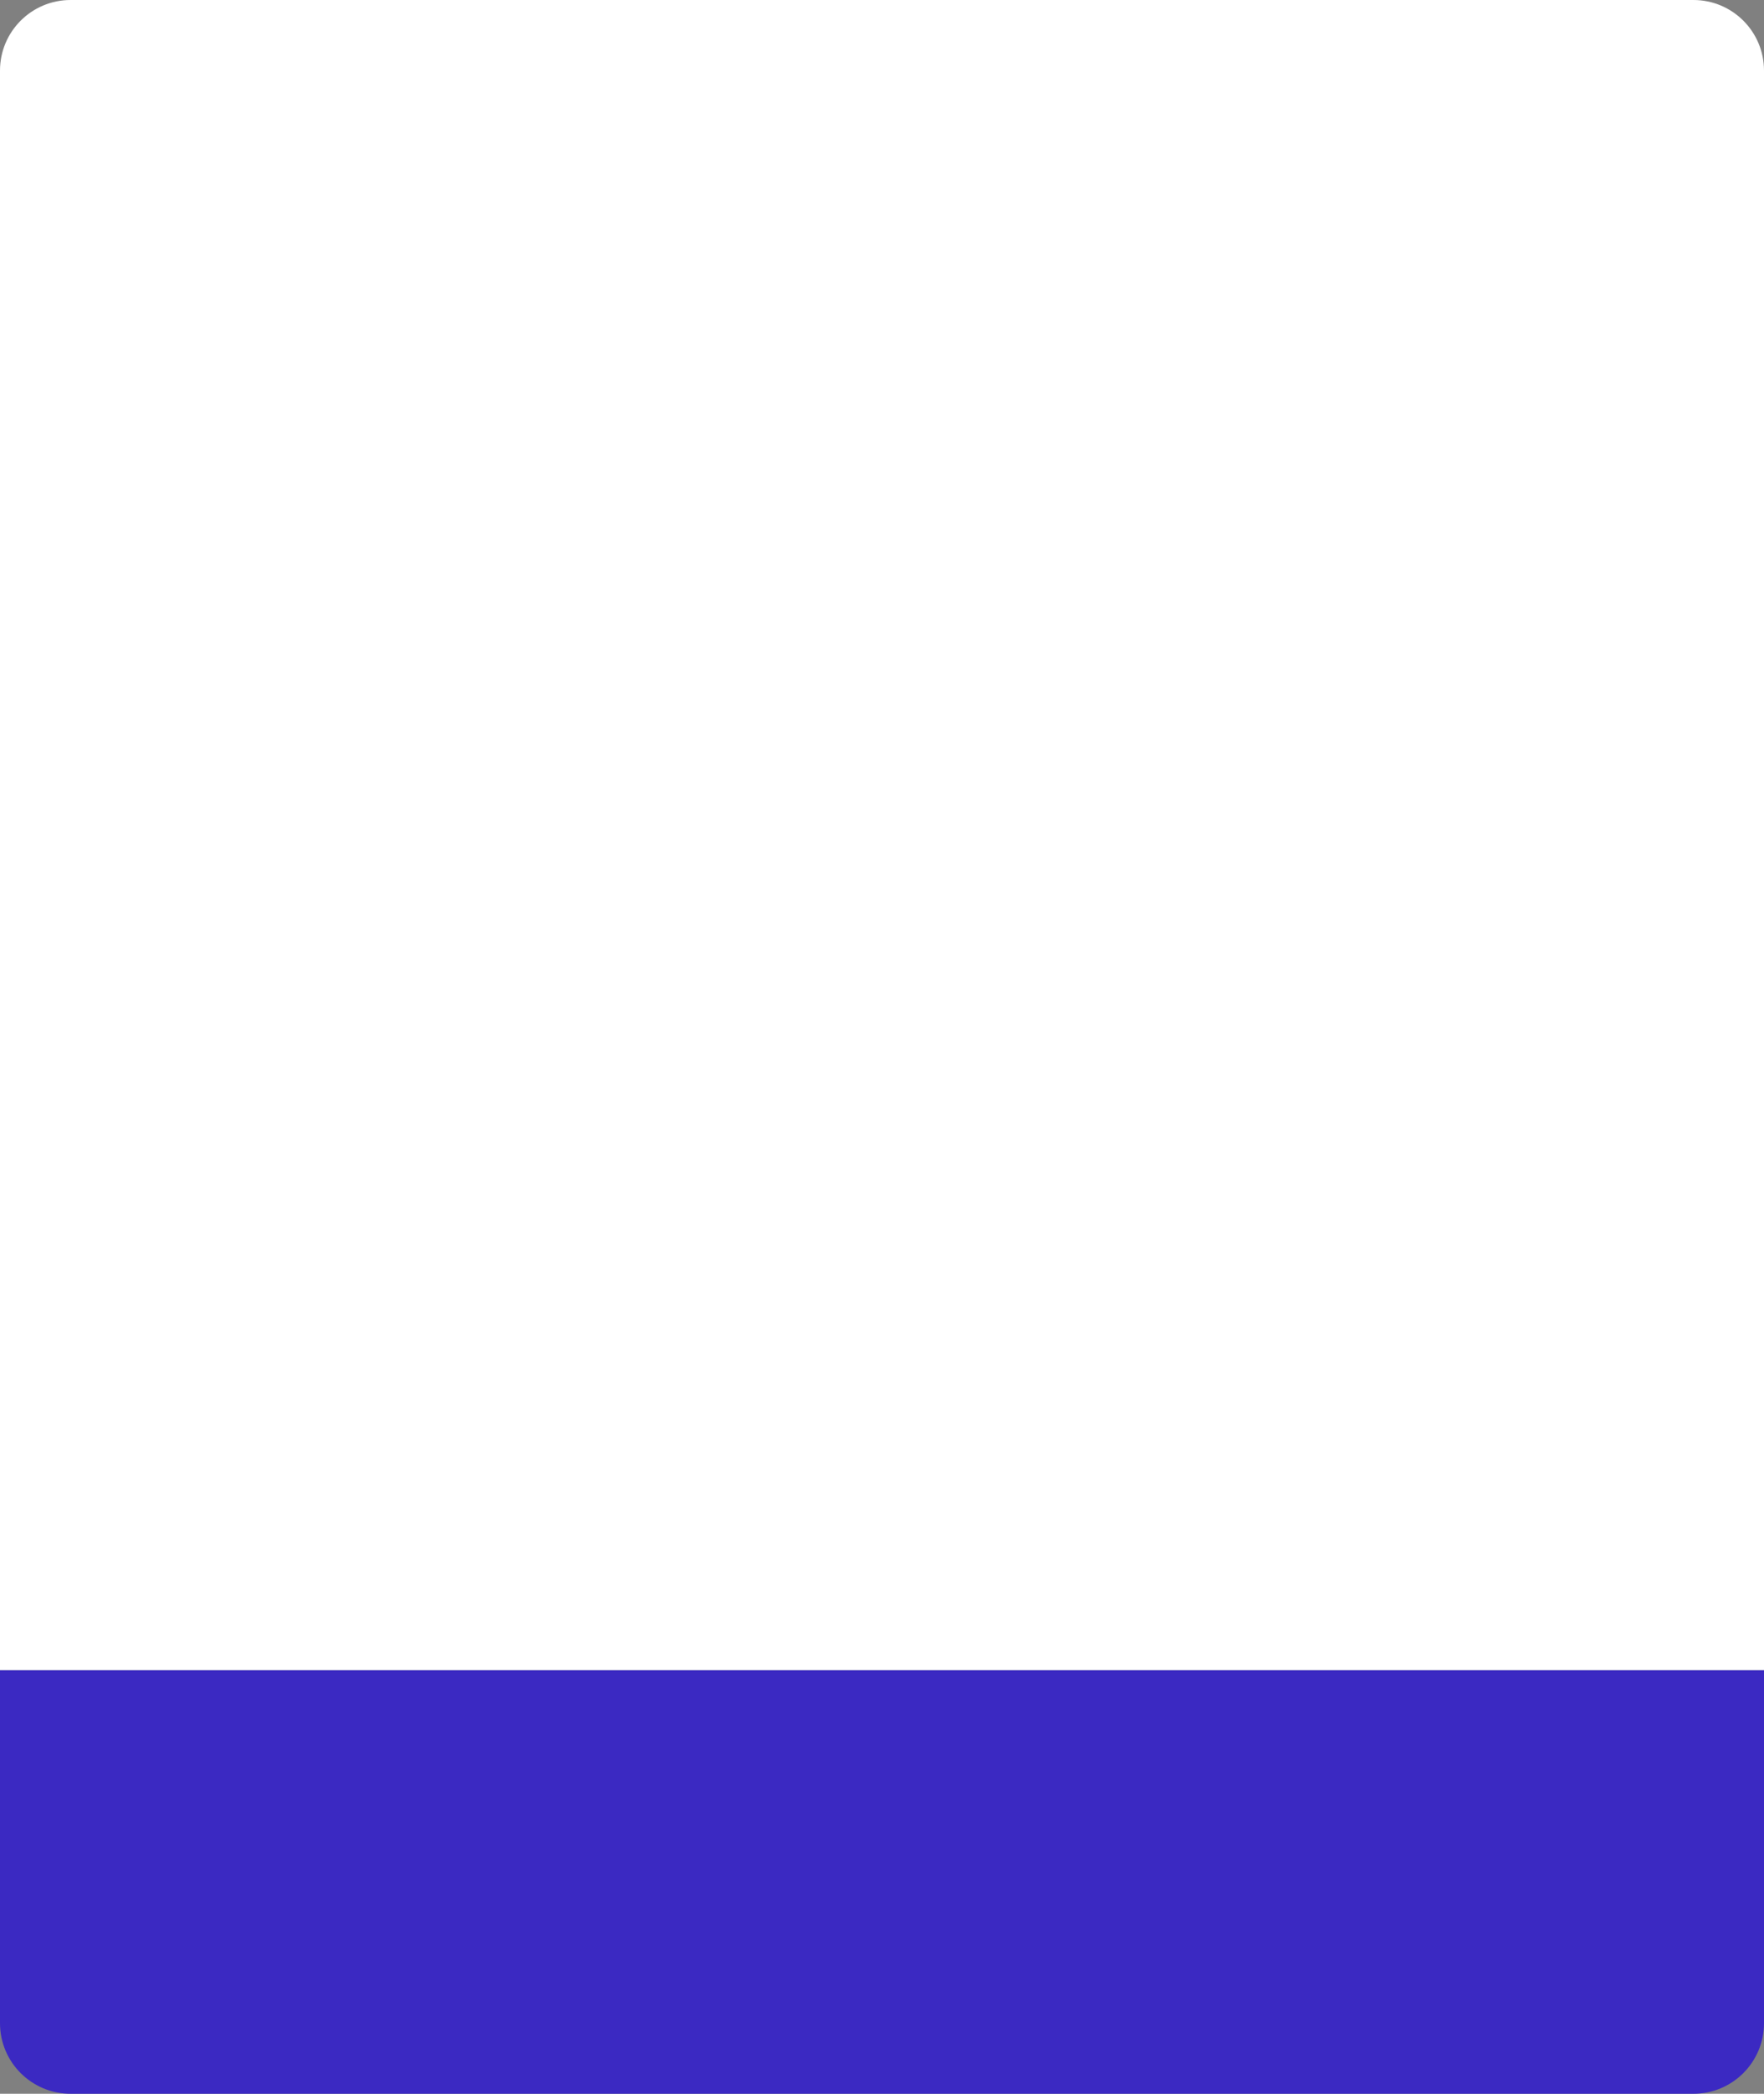
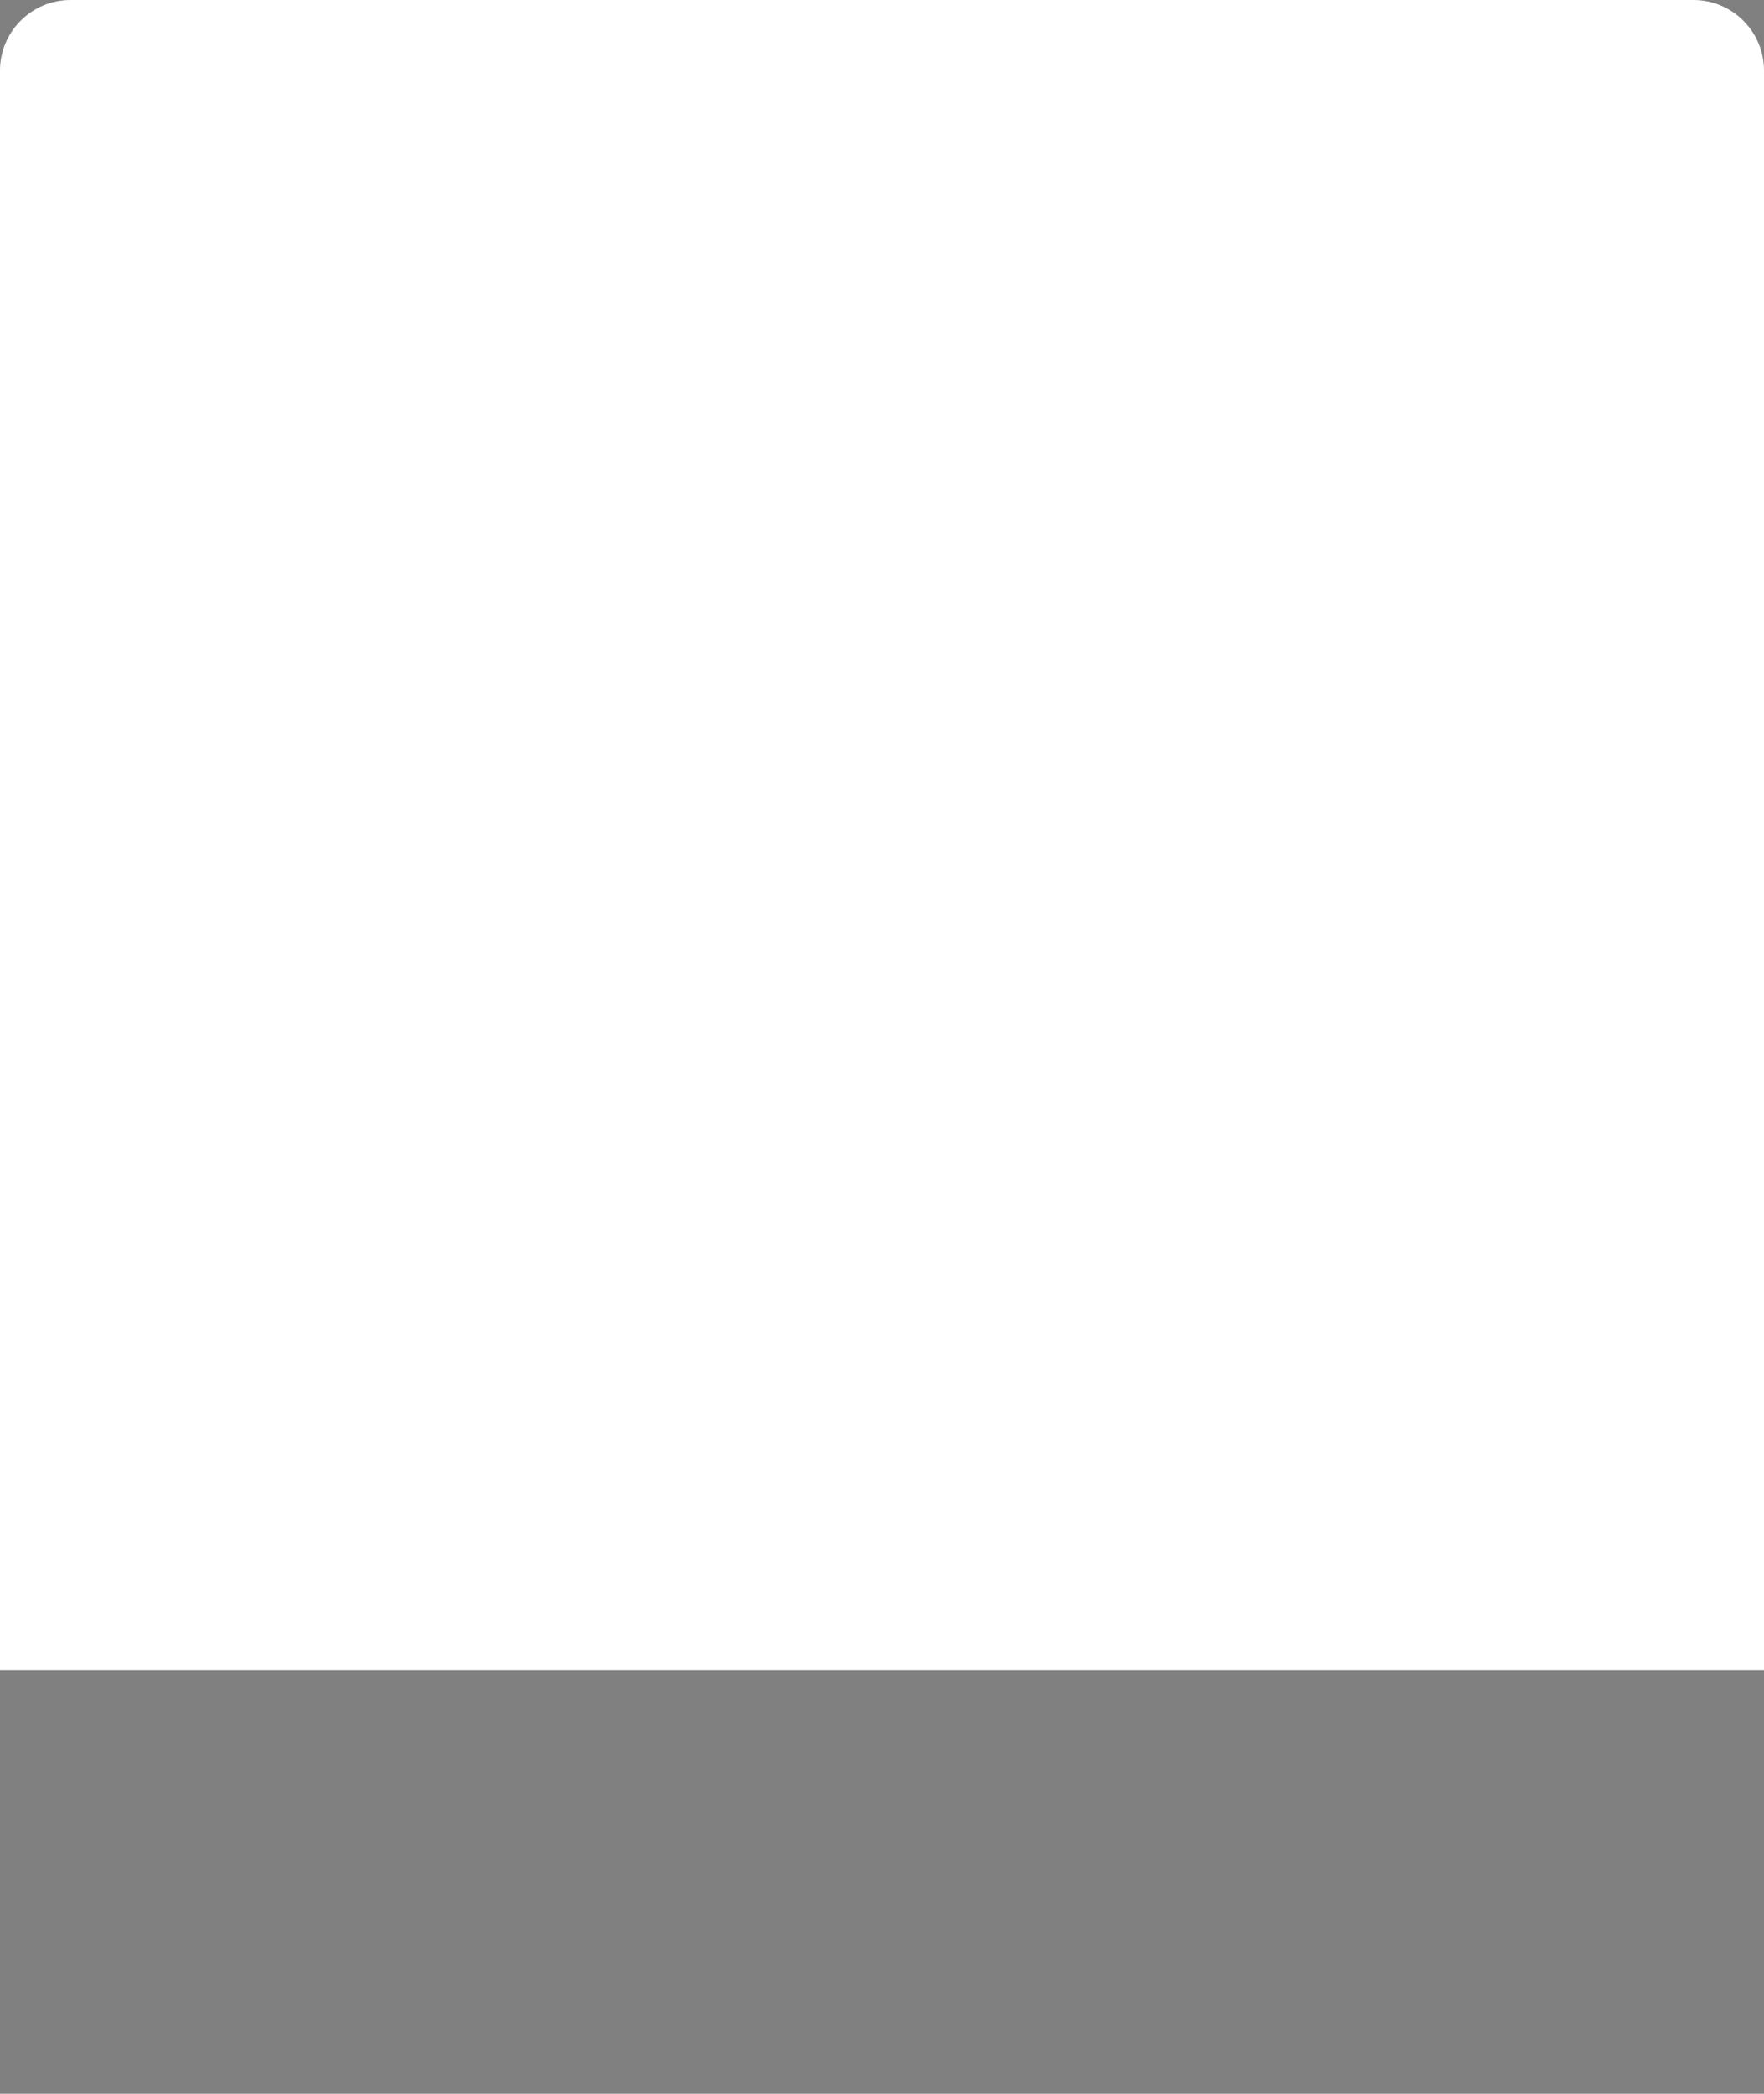
<svg xmlns="http://www.w3.org/2000/svg" width="300" height="356" viewBox="0 0 300 356" fill="none">
  <rect x="0" y="0" width="300" height="356" fill="#808080" stroke="none" />
  <path d="M0 12C0 5.373 5.373 0 12 0H288C294.627 0 300 5.373 300 12V284H0V12Z" fill="white" />
-   <path d="M0 284H300V344C300 350.627 294.627 356 288 356H12C5.373 356 0 350.627 0 344V284Z" fill="#3B29C2" />
</svg>